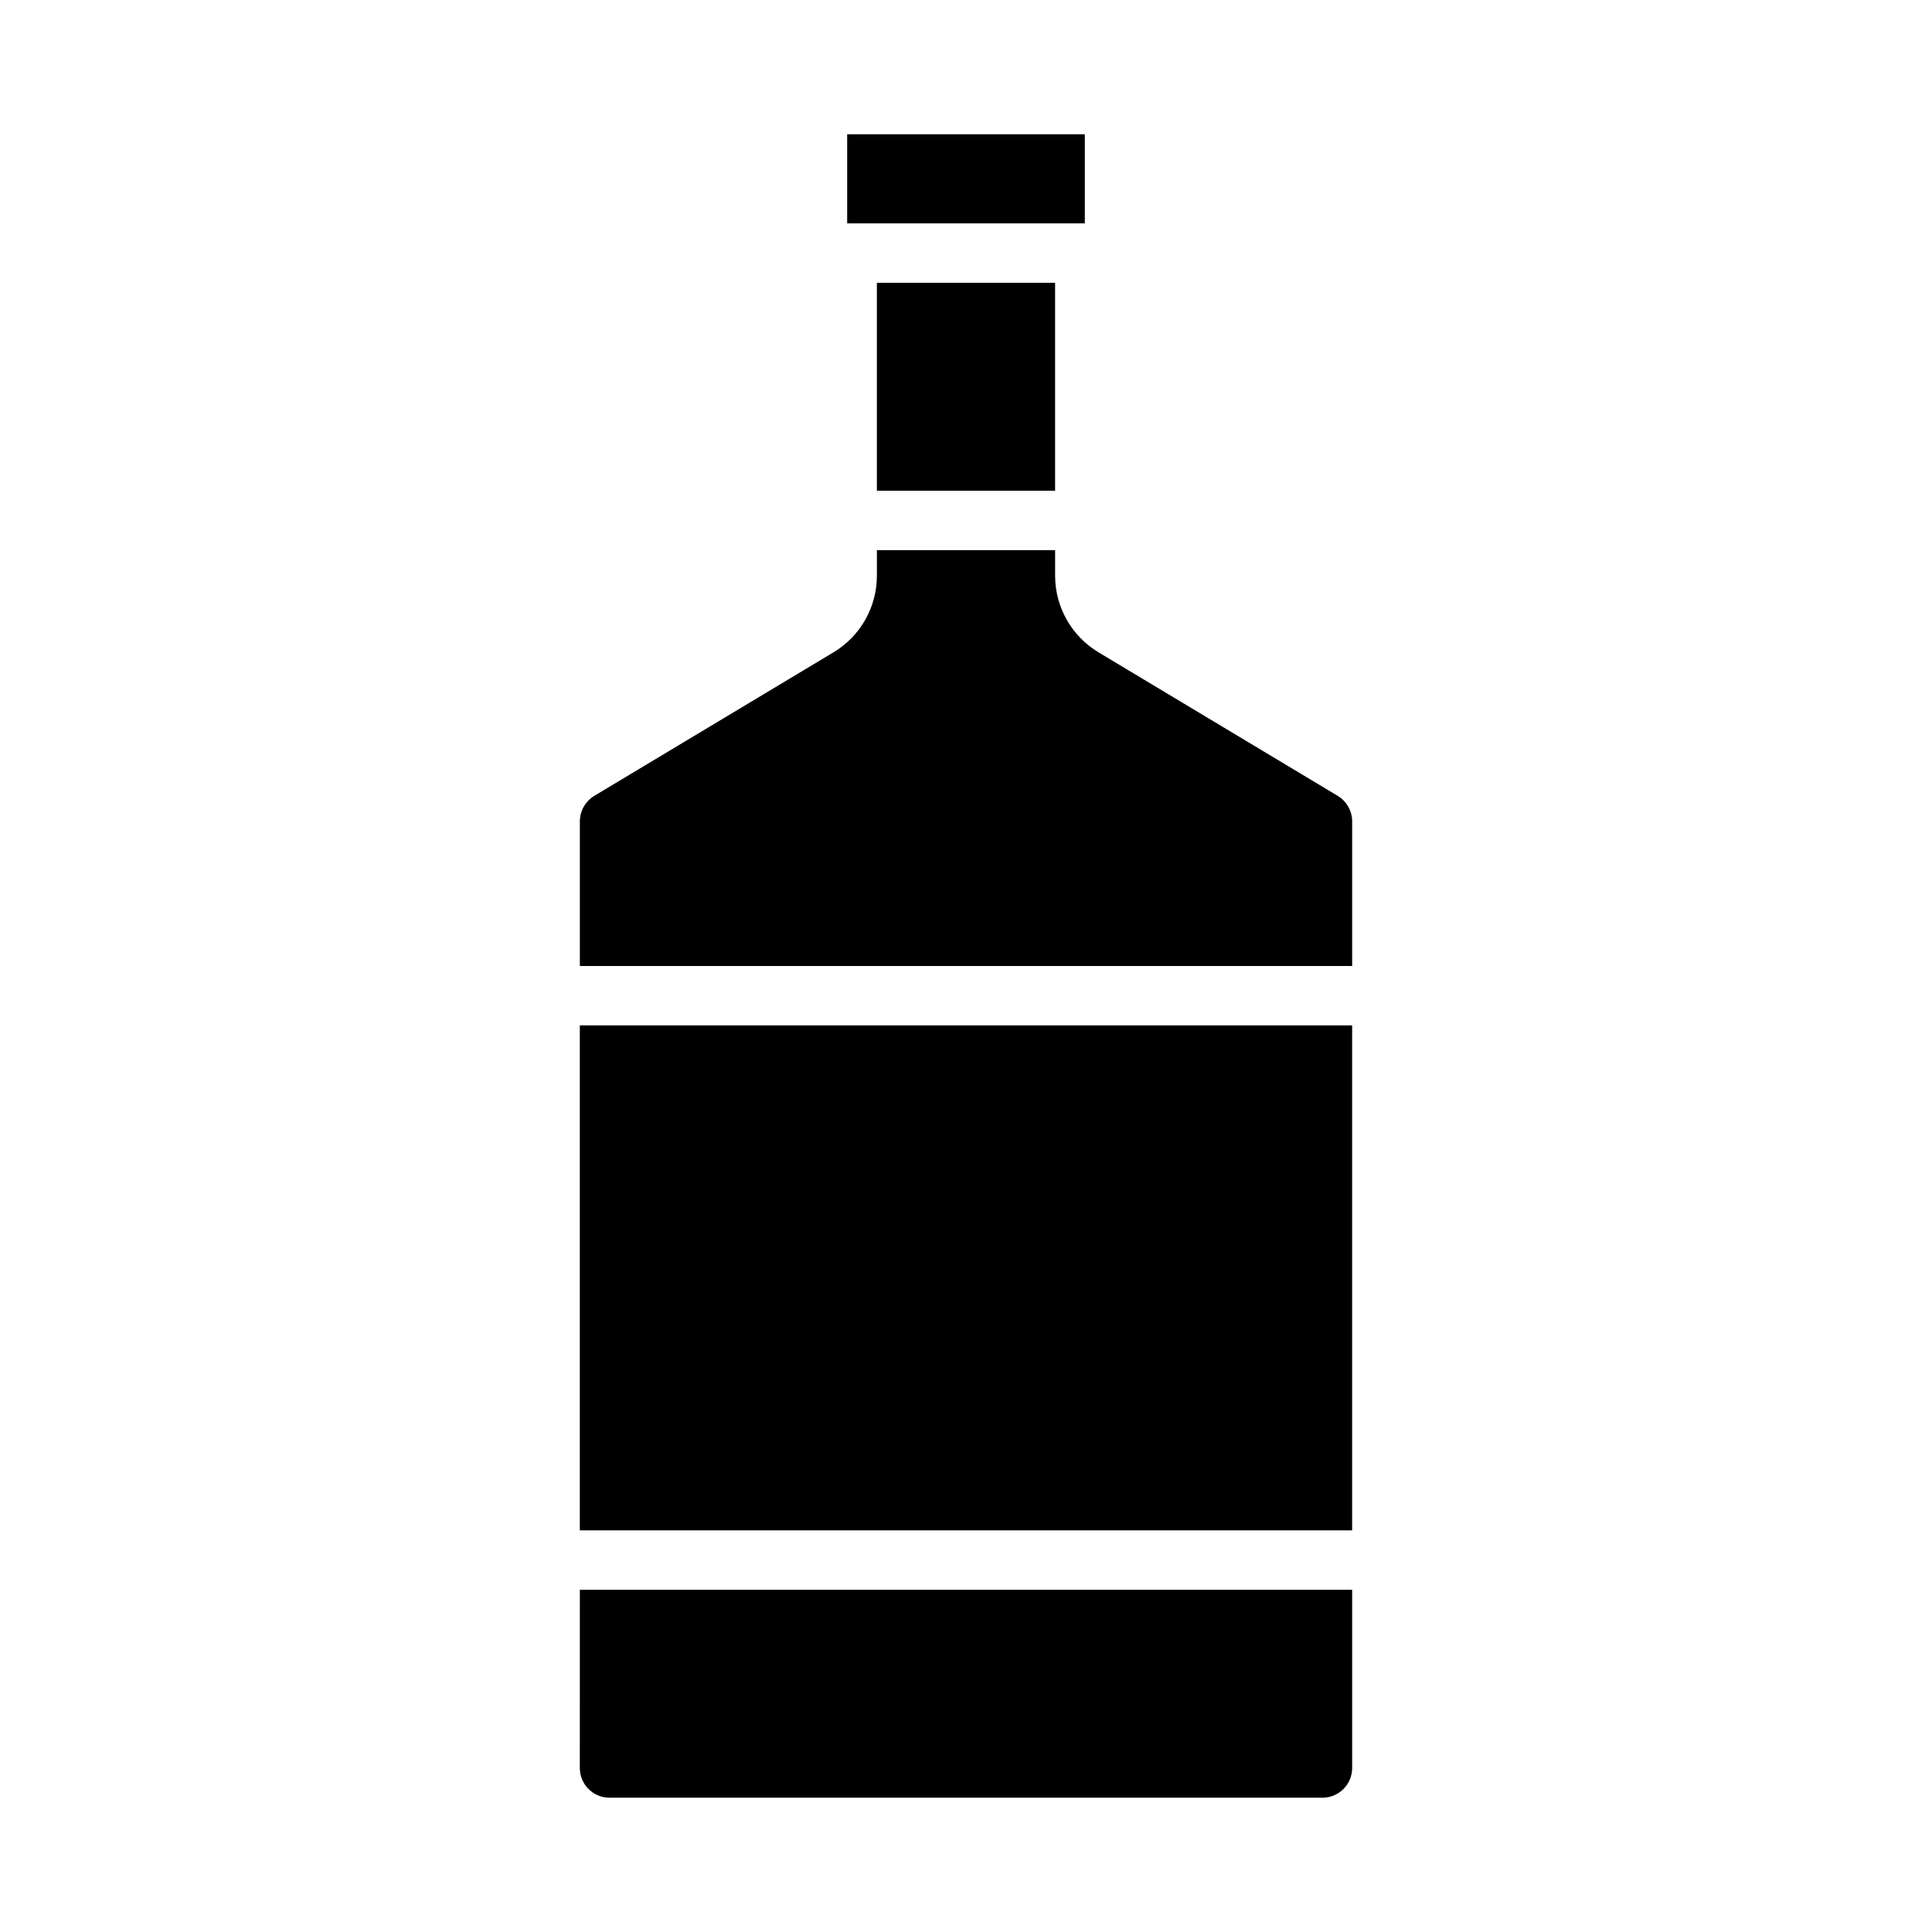
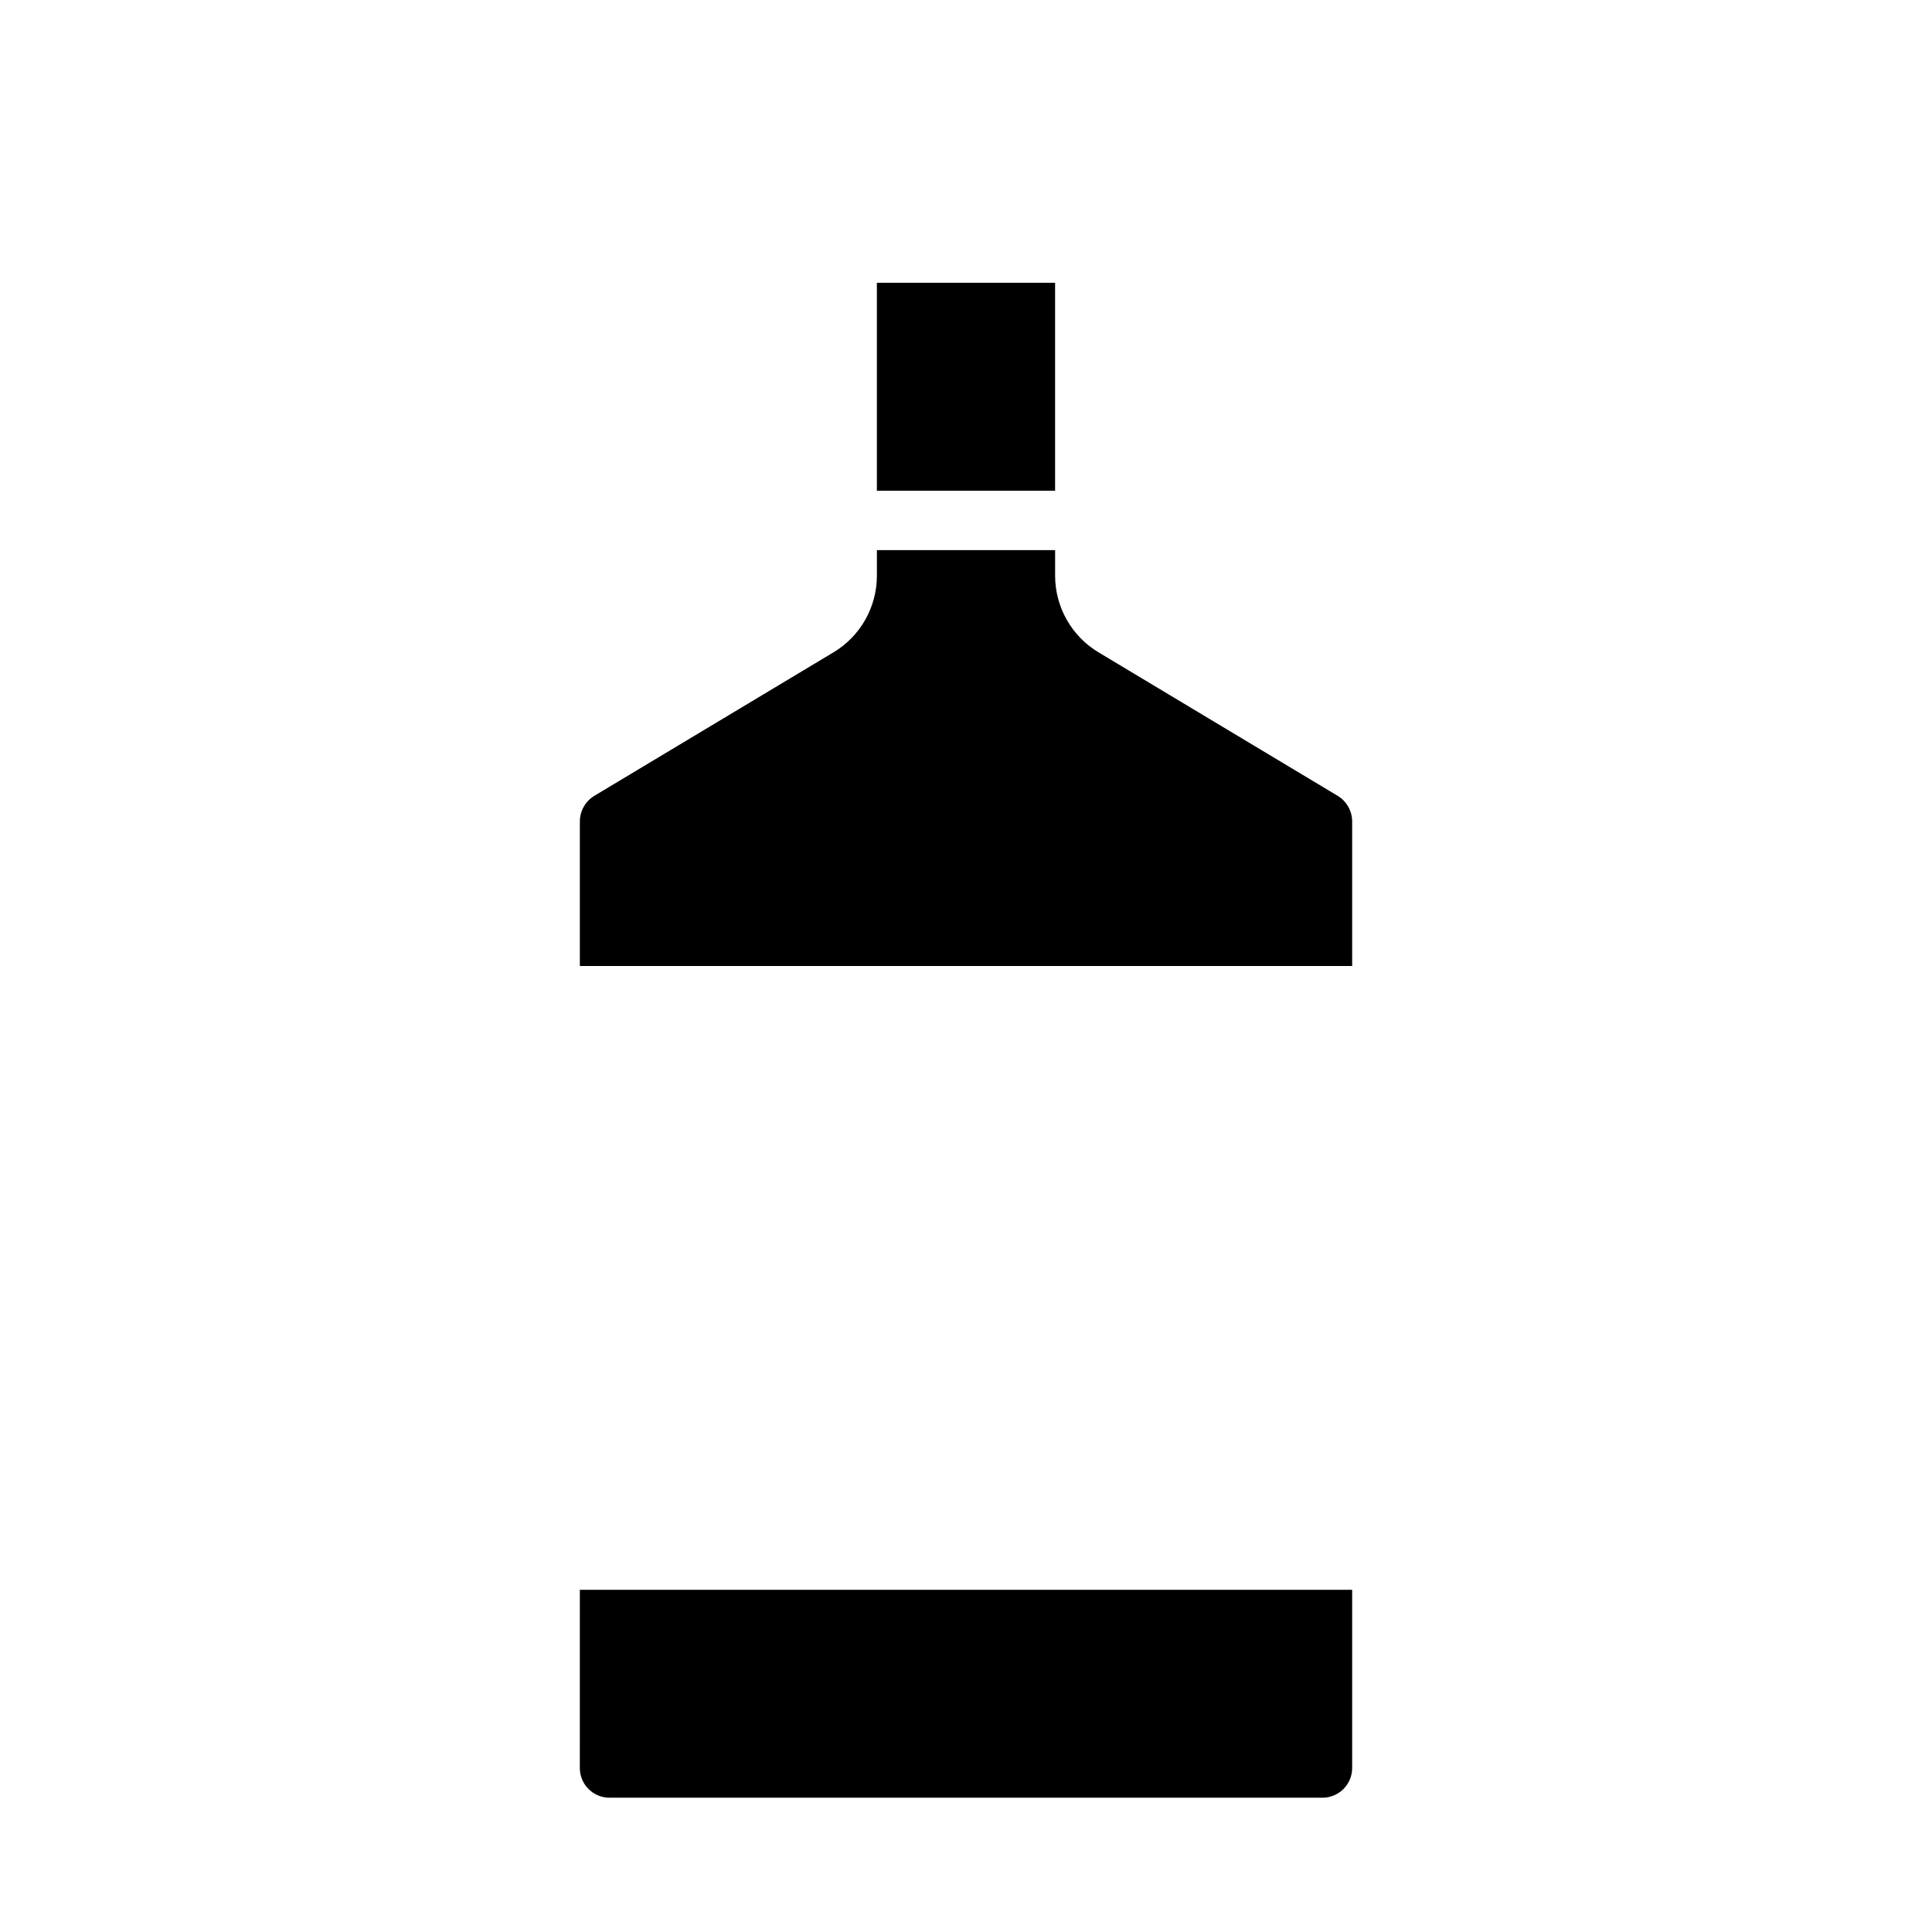
<svg xmlns="http://www.w3.org/2000/svg" fill="#000000" width="800px" height="800px" version="1.1" viewBox="144 144 512 512">
  <g>
    <path d="m376.38 218.94h47.23v55.105h-47.23z" />
-     <path d="m368.51 179.58h62.977v23.617h-62.977z" />
    <path d="m297.66 612.54c0 2.09 0.828 4.09 2.305 5.566s3.477 2.305 5.566 2.305h188.93c2.09 0 4.094-0.828 5.566-2.305 1.477-1.477 2.309-3.477 2.309-5.566v-47.23h-204.67z" />
    <path d="m498.48 354.89-63.371-38.023 0.004 0.004c-7.109-4.269-11.469-11.941-11.496-20.23v-6.852h-47.23v6.852c-0.027 8.289-4.387 15.961-11.492 20.23l-63.371 38.023v-0.004c-2.375 1.434-3.84 3.996-3.856 6.769v38.34h204.67v-38.34c-0.02-2.773-1.48-5.336-3.859-6.769z" />
-     <path d="m297.66 415.74h204.67v133.82h-204.67z" />
  </g>
</svg>